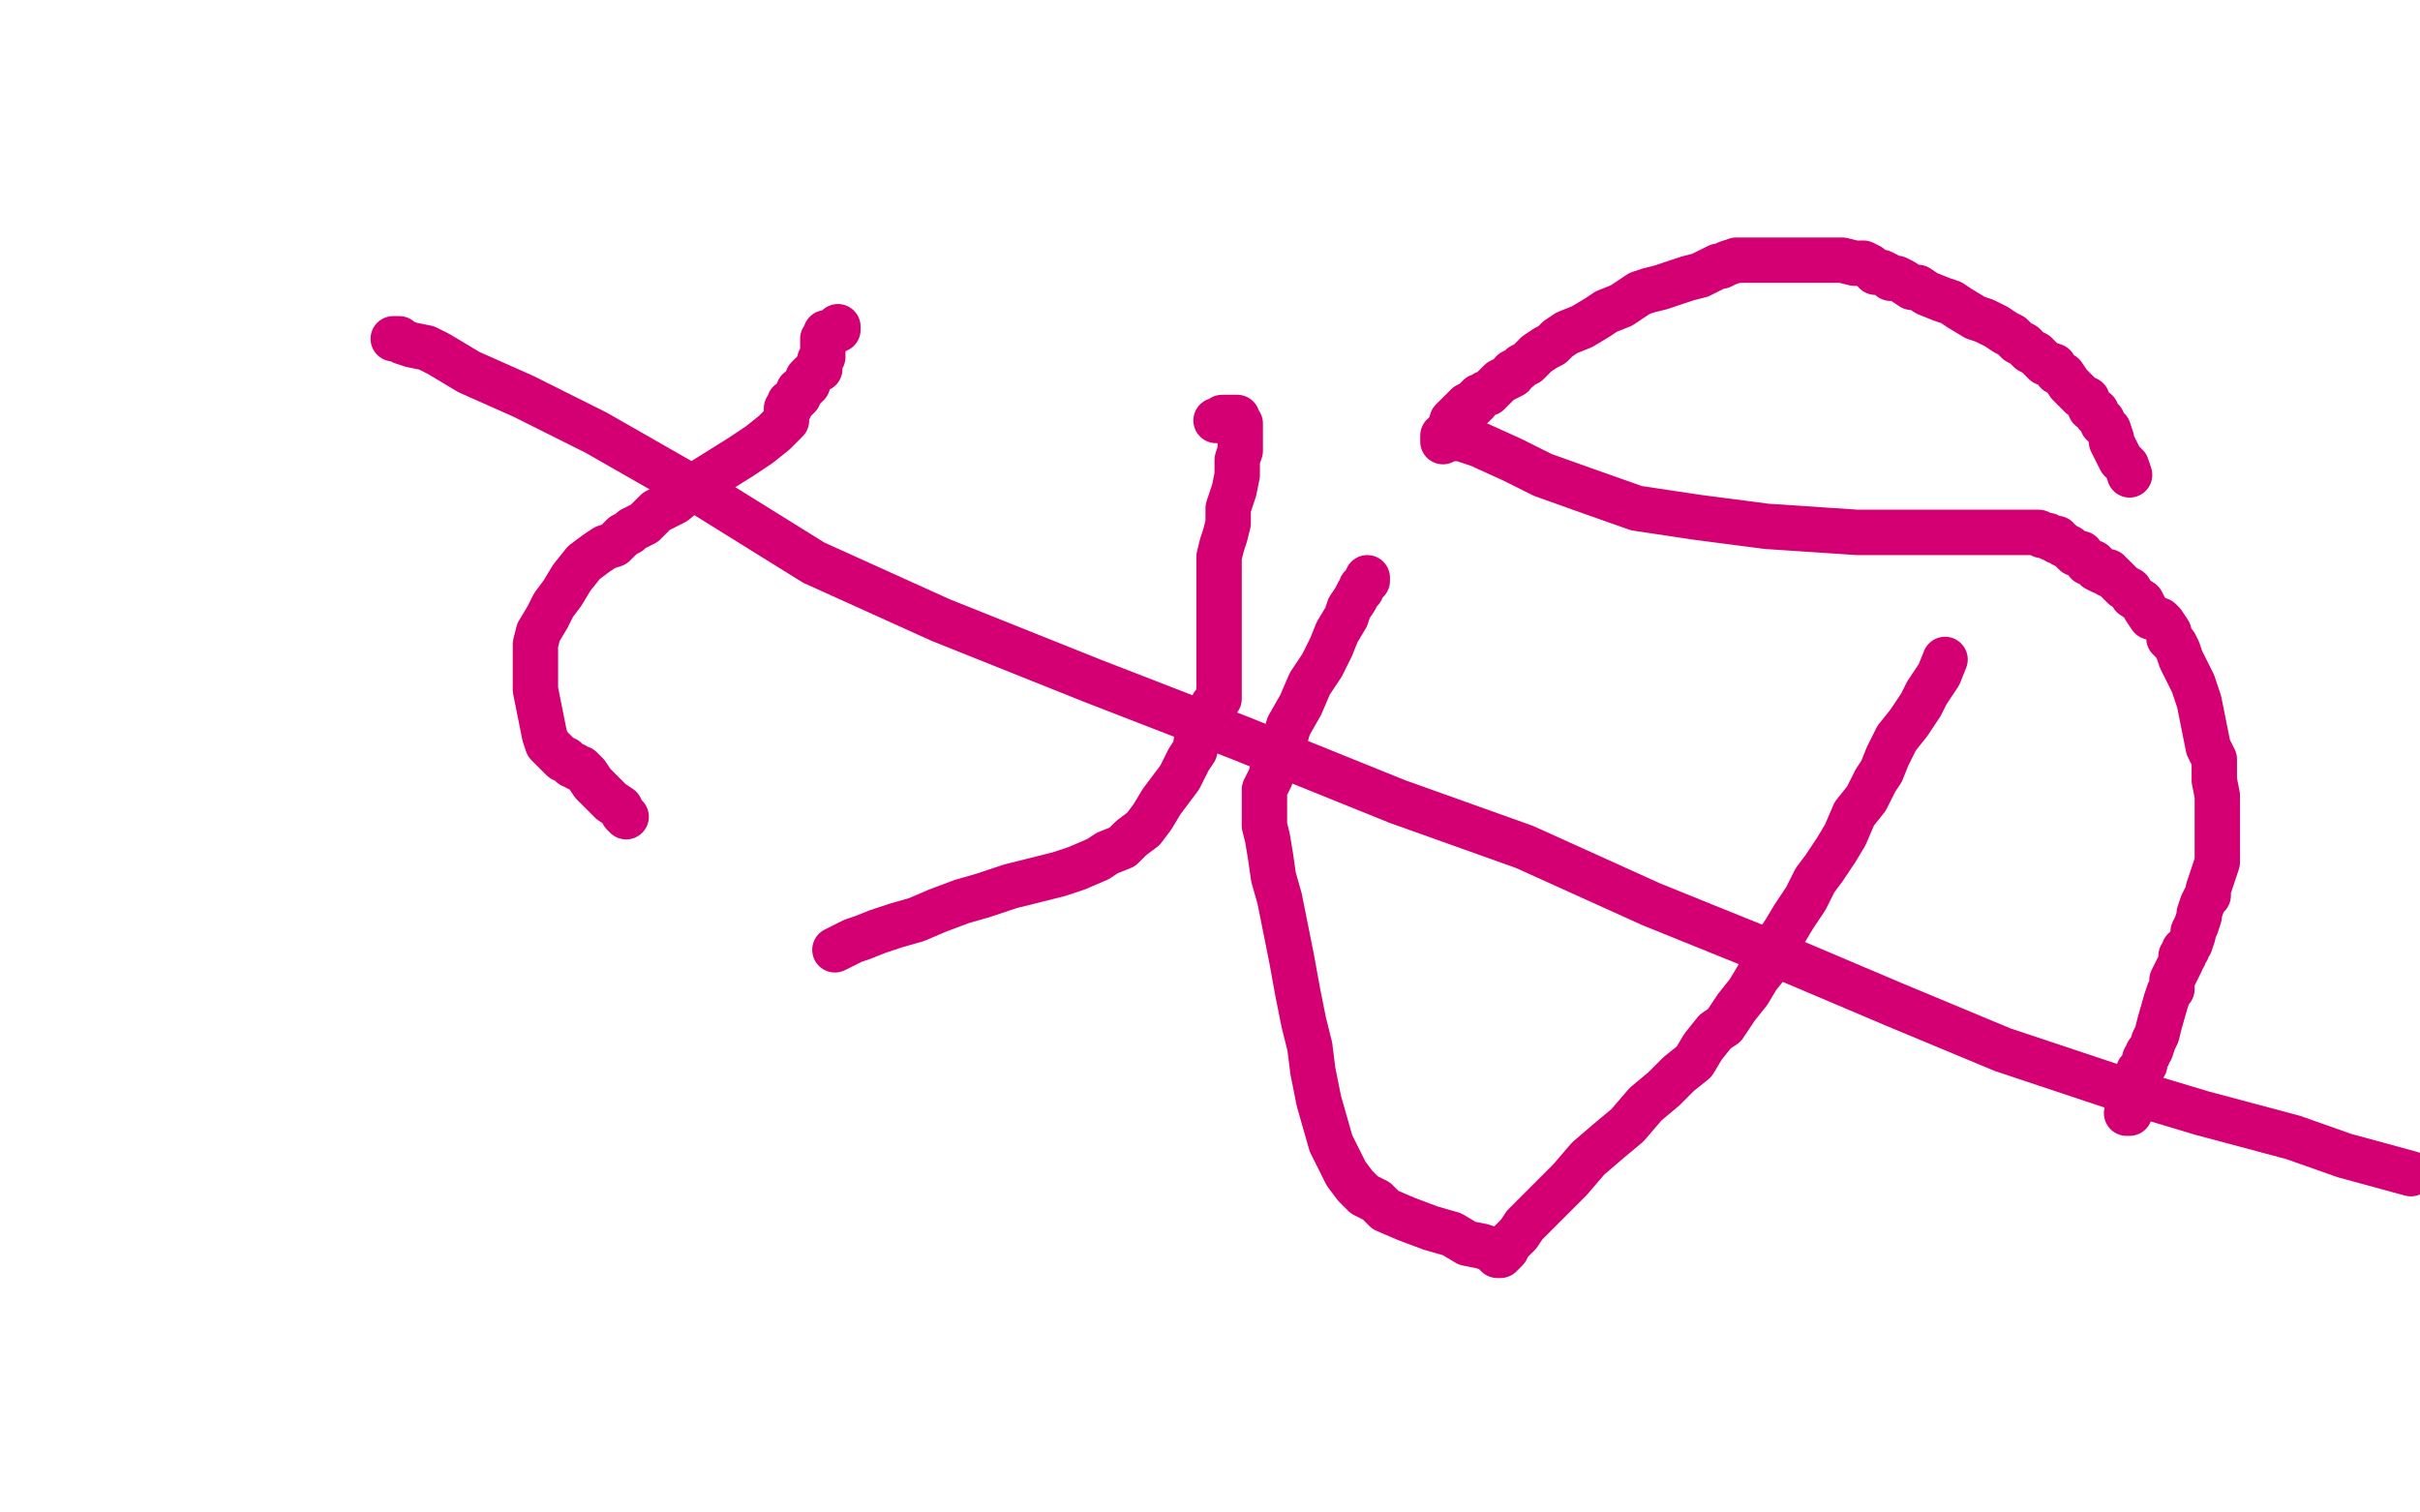
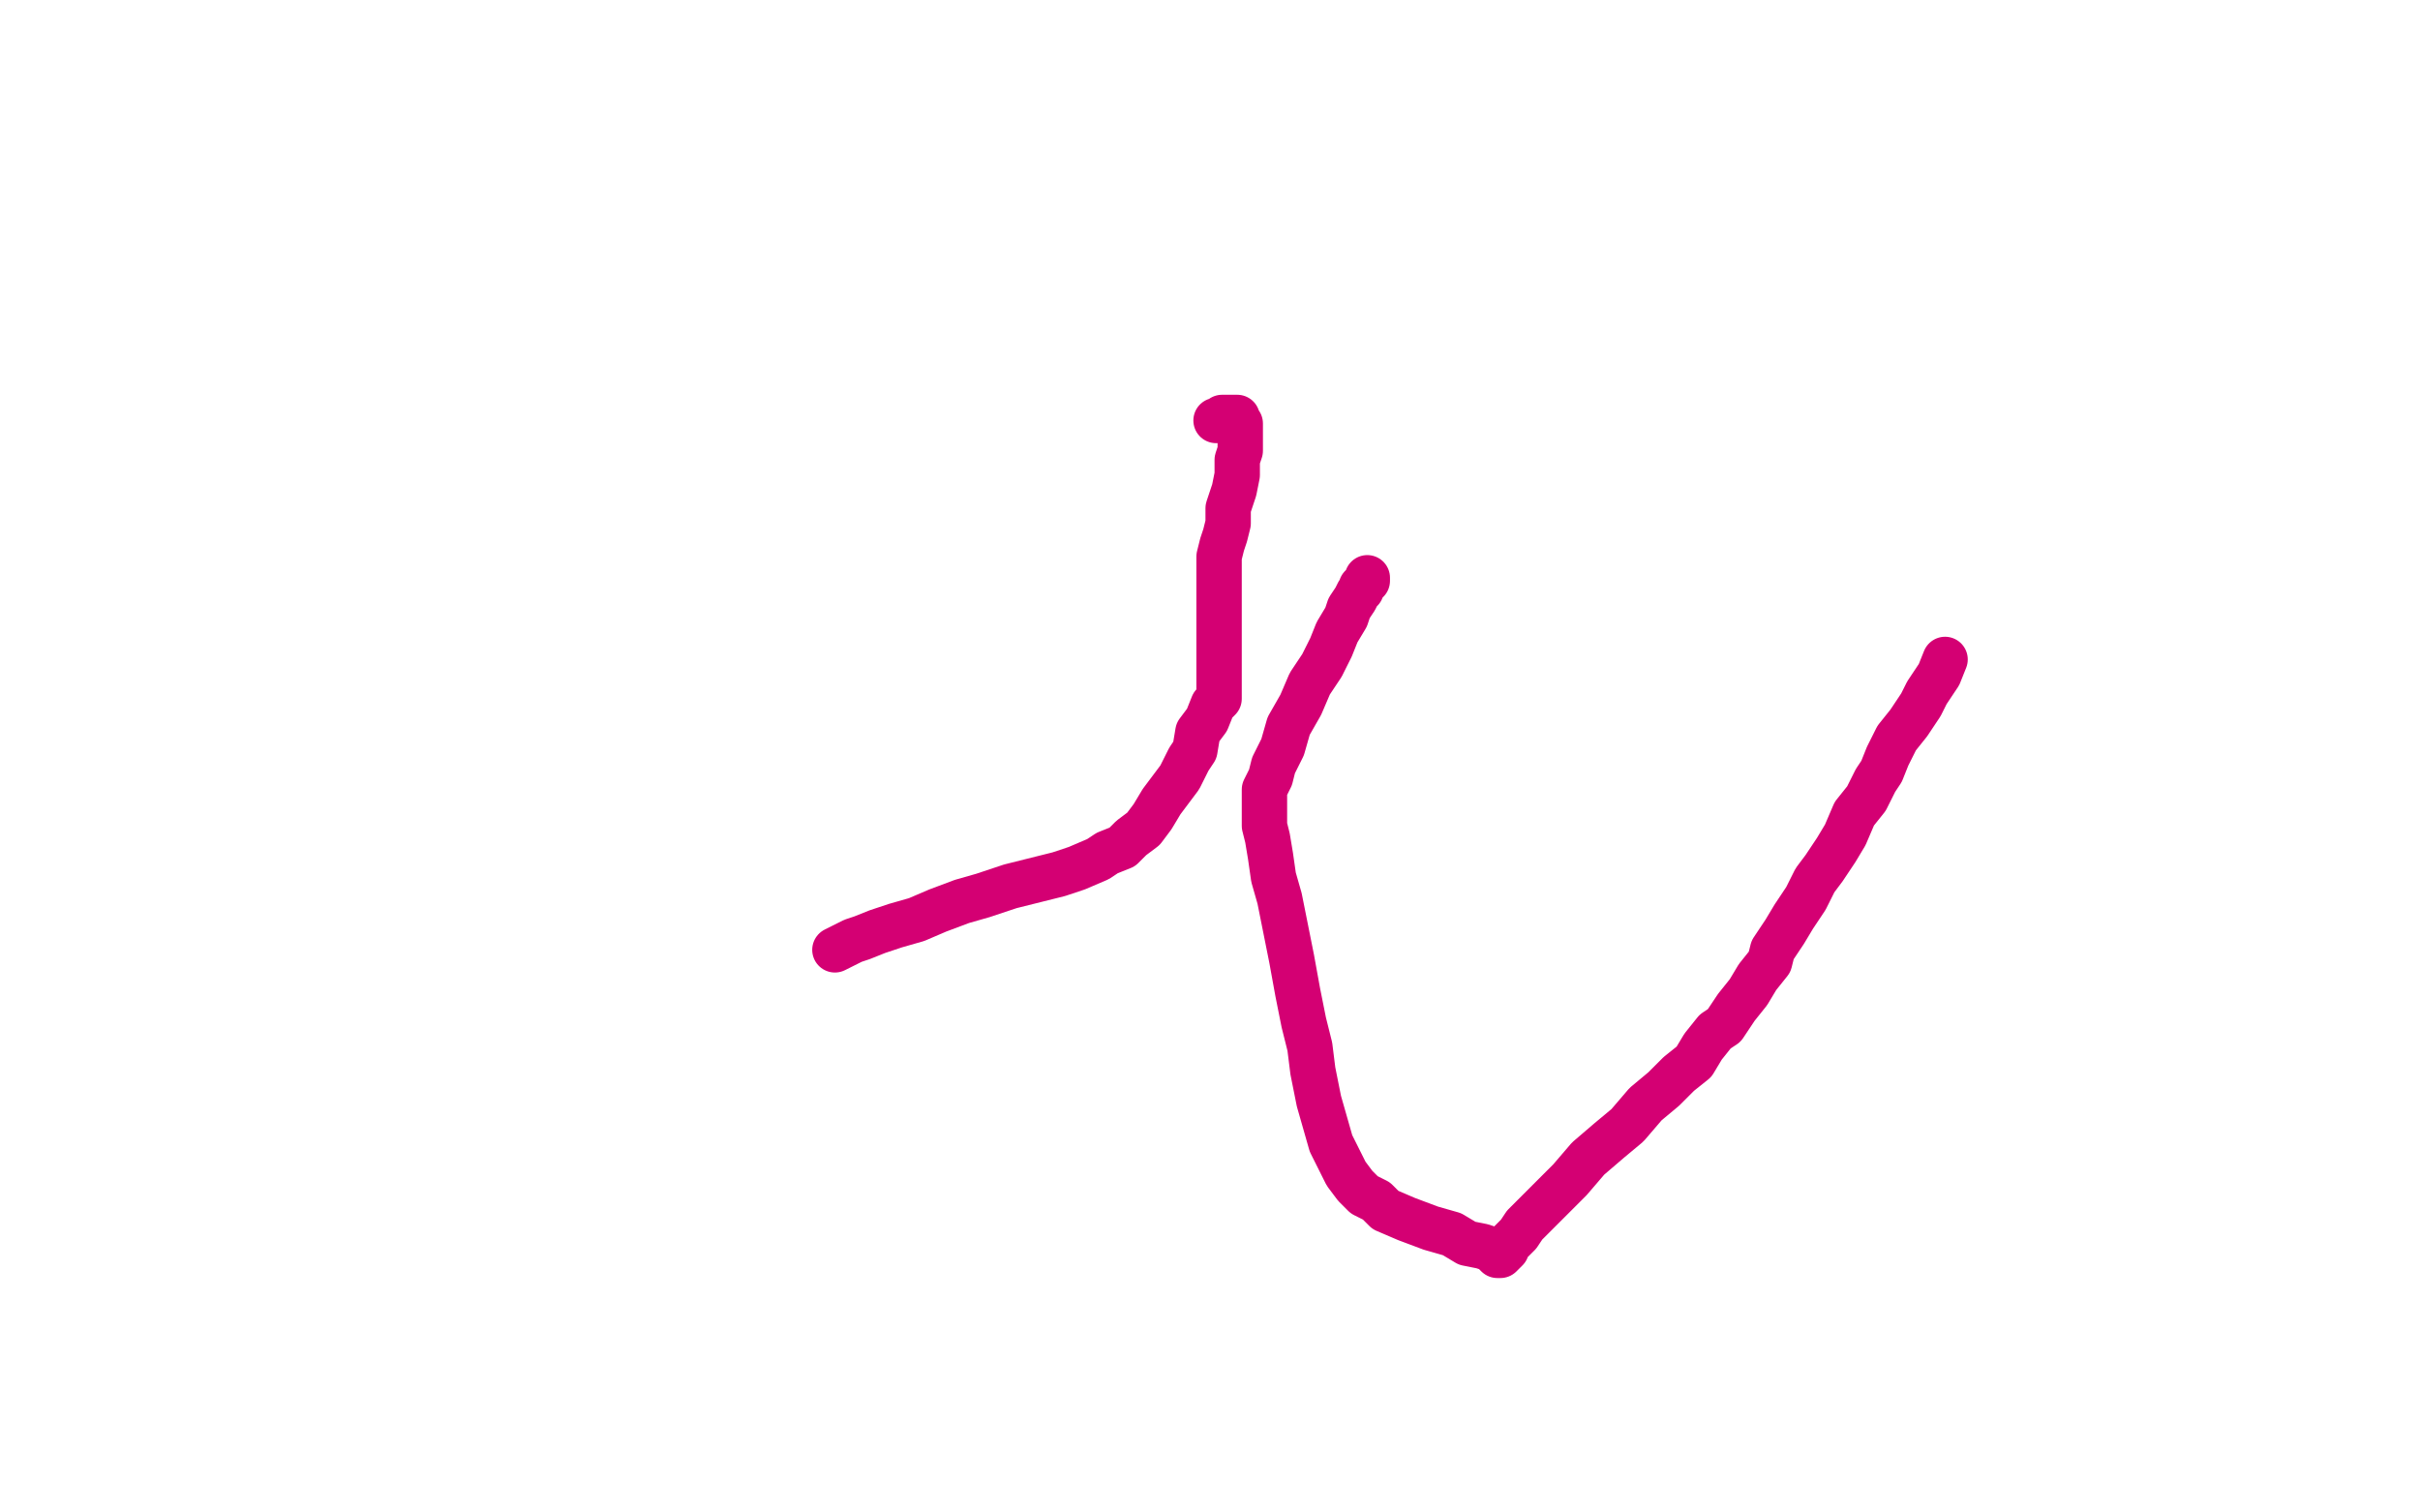
<svg xmlns="http://www.w3.org/2000/svg" width="800" height="500" version="1.1" style="stroke-antialiasing: false">
  <desc>This SVG has been created on https://colorillo.com/</desc>
-   <rect x="0" y="0" width="800" height="500" style="fill: rgb(255,255,255); stroke-width:0" />
  <polyline points="276,314 278,313 278,313 280,312 280,312 282,311 282,311 285,310 285,310 290,308 290,308 296,306 296,306 303,304 303,304 310,301 310,301 318,298 318,298 325,296 325,296 334,293 334,293 342,291 342,291 350,289 350,289 356,287 356,287 363,284 366,282 371,280 374,277 378,274 381,270 384,265 387,261 390,257 393,251 395,248 396,242 399,238 401,233 403,231 403,227 403,224 403,218 403,215 403,211 403,207 403,204 403,201 403,199 403,197 403,195 403,193 403,191 403,190 403,188 403,186 403,184 404,180 405,177 406,173 406,171 406,168 407,165 408,162 409,157 409,154 409,152 410,149 410,148 410,146 410,145 410,144 410,143 410,142 410,141 410,140 409,139 409,138 408,138 407,138 406,138 405,138 404,138 403,139 402,139 404,139" style="fill: none; stroke: #d40073; stroke-width: 15; stroke-linejoin: round; stroke-linecap: round; stroke-antialiasing: false; stroke-antialias: 0; opacity: 1.0" />
-   <polyline points="207,270 206,269 206,269 205,267 205,267 202,265 202,265 200,263 200,263 196,259 196,259 194,256 194,256 192,254 192,254 191,254 191,254 190,253 190,253 189,253 189,253 188,252 188,252 187,251 186,251 184,249 183,248 181,246 180,243 179,238 178,233 177,228 177,223 177,217 177,213 178,209 181,204 183,200 186,196 189,191 193,186 197,183 200,181 203,180 206,177 208,176 209,175 211,174 213,173 217,169 223,166 229,161 237,156 245,151 251,147 256,143 258,141 260,139 260,138 260,137 260,136 260,135 261,135 261,133 263,132 264,131 264,129 266,128 266,127 267,127 267,125 268,124 269,123 270,122 271,122 271,121 271,120 271,119 272,118 272,116 272,114 272,112 273,111 273,110 274,110 275,110 277,109 277,108" style="fill: none; stroke: #d40073; stroke-width: 15; stroke-linejoin: round; stroke-linecap: round; stroke-antialiasing: false; stroke-antialias: 0; opacity: 1.0" />
-   <polyline points="130,112 131,112 131,112 132,112 132,112 133,113 133,113 136,114 136,114 141,115 141,115 145,117 145,117 155,123 155,123 173,131 173,131 197,143 197,143 232,163 232,163 269,186 269,186 311,205 311,205 361,225 361,225 410,244 462,265 504,280 546,299 593,318 626,332 662,347 698,359 728,368 758,376 775,382 797,388" style="fill: none; stroke: #d40073; stroke-width: 15; stroke-linejoin: round; stroke-linecap: round; stroke-antialiasing: false; stroke-antialias: 0; opacity: 1.0" />
  <polyline points="643,218 641,223 641,223 637,229 637,229 635,233 635,233 631,239 631,239 627,244 627,244 624,250 624,250 622,255 622,255 620,258 620,258 617,264 617,264 613,269 613,269 610,276 610,276 607,281 607,281 603,287 603,287 600,291 597,297 593,303 590,308 586,314 585,318 581,323 578,328 574,333 570,339 567,341 563,346 560,351 555,355 550,360 544,365 538,372 532,377 525,383 519,390 515,394 510,399 507,402 504,405 502,408 500,410 498,412 498,413 497,414 496,415 495,415 493,413 490,412 485,411 480,408 473,406 465,403 458,400 455,397 451,395 448,392 445,388 443,384 440,378 438,371 436,364 434,354 433,346 431,338 429,328 427,317 425,307 423,297 421,290 420,283 419,277 418,273 418,270 418,269 418,267 418,265 418,261 420,257 421,253 424,247 426,240 430,233 433,226 437,220 440,214 442,209 445,204 446,201 448,198 449,196 450,195 450,194 451,193 452,192 452,191" style="fill: none; stroke: #d40073; stroke-width: 15; stroke-linejoin: round; stroke-linecap: round; stroke-antialiasing: false; stroke-antialias: 0; opacity: 1.0" />
-   <polyline points="704,157 703,154 703,154 701,152 701,152 700,150 700,150 699,148 699,148 698,146 698,146 698,145 698,145 697,142 697,142 695,140 695,140 695,139 695,139 693,137 693,137 693,136 693,136 691,135 691,135 690,132 690,132 688,131 686,129 685,128 684,127 682,124 680,123 679,121 676,120 674,118 673,117 671,116 669,114 667,113 666,112 665,111 663,110 660,108 656,106 653,105 648,102 645,100 642,99 637,97 634,95 632,95 629,93 627,92 625,92 624,91 622,90 620,90 618,88 616,87 613,87 609,86 604,86 600,86 597,86 594,86 590,86 587,86 583,86 580,86 577,86 574,86 571,87 569,88 568,88 564,90 562,91 558,92 555,93 552,94 549,95 545,96 542,97 539,99 536,101 531,103 528,105 523,108 518,110 515,112 513,114 511,115 508,117 507,118 505,120 503,121 502,122 500,123 500,124 498,125 496,126 495,127 494,128 493,129 492,130 491,130 490,131 489,131 488,132 488,133 487,134 486,134 485,134 485,135 484,135 484,136 483,136 482,137 481,138 480,139 480,141 479,142 478,143 478,144 477,144 477,146 478,145 479,145 480,145 483,145 489,147 500,152 510,157 524,162 541,168 561,171 584,174 599,175 614,176 627,176 639,176 649,176 656,176 662,176 665,176 666,176 668,176 669,176 670,176 671,176 672,176 673,176 674,176 675,177 676,177 677,177 678,178 679,178 680,178 680,179 681,179 682,180 684,181 686,183 688,183 690,186 692,186 693,187 693,188 695,189 697,189 697,190 698,190 699,191 700,192 702,194 704,195 705,197 708,199 709,201 711,204 714,205 715,206 717,209 717,211 719,213 720,215 721,218 723,222 725,226 727,232 728,237 729,242 730,247 732,251 732,255 732,258 733,263 733,266 733,269 733,272 733,273 733,276 733,278 733,280 733,283 733,285 732,288 731,291 730,294 730,296 729,297 728,299 727,302 727,303 726,306 725,308 725,309 724,312 723,313 723,314 722,314 722,315 722,316 721,316 721,317 721,318 720,320 719,322 718,324 718,327 717,328 716,331 714,338 713,342 712,344 711,347 710,348 710,349 709,350 709,351 709,352 708,353 707,354 707,357 706,358 705,359 705,361 705,362 705,363 704,364 704,365 704,366 704,367 704,368 703,368" style="fill: none; stroke: #d40073; stroke-width: 15; stroke-linejoin: round; stroke-linecap: round; stroke-antialiasing: false; stroke-antialias: 0; opacity: 1.0" />
</svg>